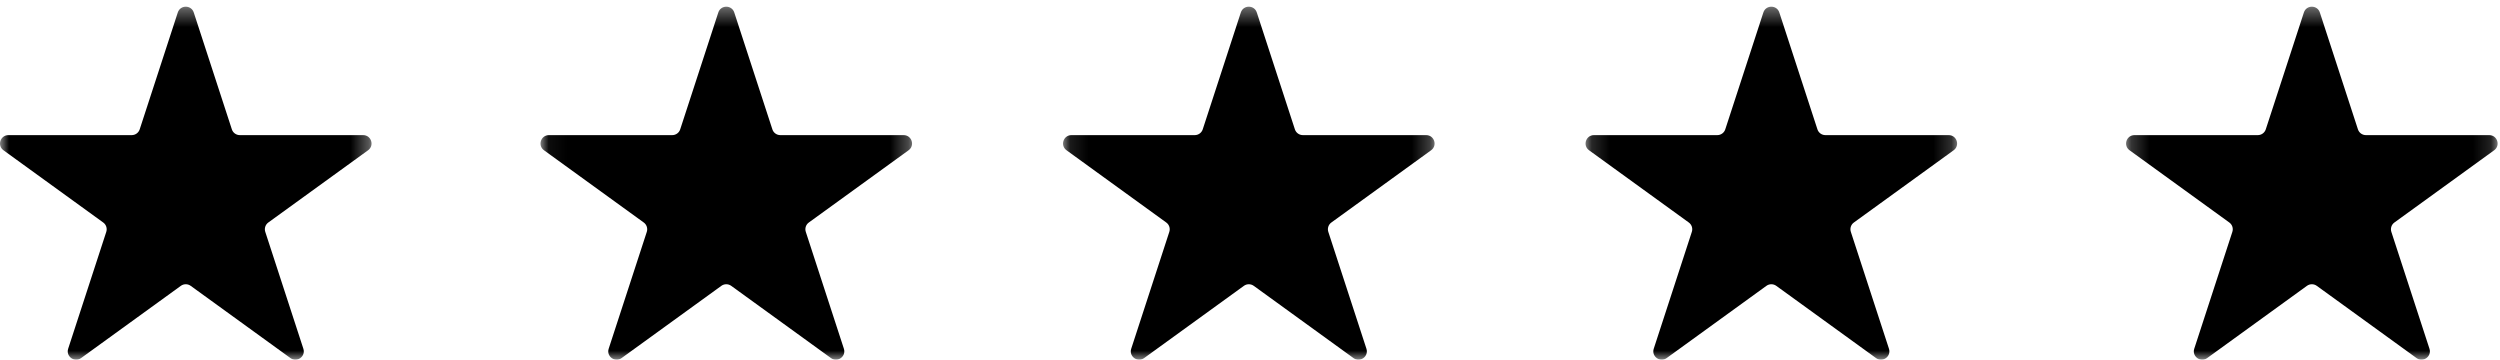
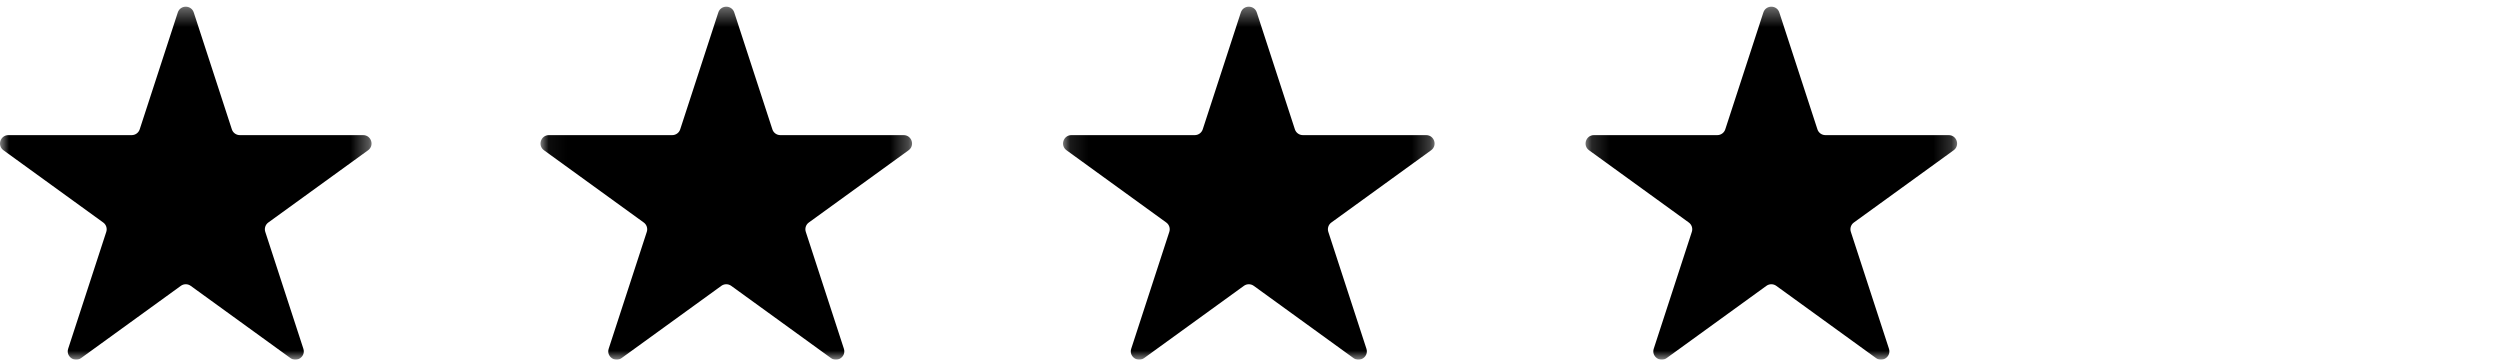
<svg xmlns="http://www.w3.org/2000/svg" width="139" height="20" viewBox="0 0 139 20" fill="none">
  <mask id="mask0" mask-type="alpha" maskUnits="userSpaceOnUse" x="0" y="0" width="21" height="20">
    <path fill-rule="evenodd" clip-rule="evenodd" d="M0 0.373H20.658V20H0V0.373Z" fill="black" />
  </mask>
  <g mask="url(#mask0)">
    <path fill-rule="evenodd" clip-rule="evenodd" d="M10.773 0.694L12.891 7.192C12.953 7.384 13.133 7.513 13.335 7.513H20.191C20.642 7.513 20.83 8.09 20.465 8.355L14.918 12.371C14.755 12.489 14.687 12.699 14.749 12.891L16.867 19.389C17.007 19.818 16.515 20.174 16.149 19.909L10.603 15.893C10.44 15.774 10.218 15.774 10.055 15.893L4.509 19.909C4.143 20.174 3.651 19.818 3.79 19.389L5.909 12.891C5.971 12.699 5.903 12.489 5.739 12.371L0.193 8.355C-0.173 8.09 0.016 7.513 0.468 7.513H7.323C7.525 7.513 7.704 7.384 7.767 7.192L9.885 0.694C10.025 0.265 10.633 0.265 10.773 0.694Z" fill="black" />
  </g>
  <mask id="mask1" mask-type="alpha" maskUnits="userSpaceOnUse" x="30" y="0" width="21" height="20">
    <path fill-rule="evenodd" clip-rule="evenodd" d="M30.052 0.373H50.71V20H30.052V0.373Z" fill="black" />
  </mask>
  <g mask="url(#mask1)">
    <path fill-rule="evenodd" clip-rule="evenodd" d="M40.825 0.694L42.944 7.192C43.006 7.384 43.185 7.513 43.388 7.513H50.242C50.695 7.513 50.883 8.09 50.517 8.355L44.971 12.371C44.807 12.489 44.739 12.699 44.802 12.891L46.92 19.389C47.059 19.818 46.568 20.174 46.202 19.909L40.656 15.893C40.492 15.774 40.271 15.774 40.107 15.893L34.561 19.909C34.195 20.174 33.703 19.818 33.843 19.389L35.962 12.891C36.024 12.699 35.955 12.489 35.792 12.371L30.246 8.355C29.88 8.09 30.068 7.513 30.52 7.513H37.375C37.578 7.513 37.757 7.384 37.819 7.192L39.938 0.694C40.077 0.265 40.686 0.265 40.825 0.694Z" fill="black" />
  </g>
  <mask id="mask2" mask-type="alpha" maskUnits="userSpaceOnUse" x="59" y="0" width="21" height="20">
    <path fill-rule="evenodd" clip-rule="evenodd" d="M59.105 0.373H79.763V20H59.105V0.373Z" fill="black" />
  </mask>
  <g mask="url(#mask2)">
    <path fill-rule="evenodd" clip-rule="evenodd" d="M69.878 0.694L71.996 7.192C72.059 7.384 72.238 7.513 72.44 7.513H79.295C79.747 7.513 79.936 8.09 79.57 8.355L74.024 12.371C73.86 12.489 73.792 12.699 73.854 12.891L75.973 19.389C76.112 19.818 75.62 20.174 75.254 19.909L69.709 15.893C69.545 15.774 69.323 15.774 69.16 15.893L63.614 19.909C63.248 20.174 62.756 19.818 62.896 19.389L65.014 12.891C65.076 12.699 65.008 12.489 64.844 12.371L59.299 8.355C58.933 8.09 59.121 7.513 59.572 7.513H66.428C66.63 7.513 66.809 7.384 66.872 7.192L68.99 0.694C69.13 0.265 69.738 0.265 69.878 0.694Z" fill="black" />
  </g>
  <mask id="mask3" mask-type="alpha" maskUnits="userSpaceOnUse" x="88" y="0" width="21" height="20">
    <path fill-rule="evenodd" clip-rule="evenodd" d="M88.158 0.373H108.816V20H88.158V0.373Z" fill="black" />
  </mask>
  <g mask="url(#mask3)">
    <path fill-rule="evenodd" clip-rule="evenodd" d="M98.93 0.694L101.049 7.192C101.112 7.384 101.291 7.513 101.492 7.513H108.348C108.8 7.513 108.988 8.09 108.623 8.355L103.076 12.371C102.912 12.489 102.844 12.699 102.907 12.891L105.026 19.389C105.165 19.818 104.673 20.174 104.307 19.909L98.761 15.893C98.597 15.774 98.376 15.774 98.212 15.893L92.666 19.909C92.3 20.174 91.809 19.818 91.948 19.389L94.066 12.891C94.129 12.699 94.06 12.489 93.897 12.371L88.351 8.355C87.985 8.09 88.173 7.513 88.625 7.513H95.48C95.683 7.513 95.862 7.384 95.925 7.192L98.043 0.694C98.182 0.265 98.791 0.265 98.93 0.694Z" fill="black" />
  </g>
  <mask id="mask4" mask-type="alpha" maskUnits="userSpaceOnUse" x="118" y="0" width="21" height="20">
-     <path fill-rule="evenodd" clip-rule="evenodd" d="M118.21 0.373H138.868V20H118.21V0.373Z" fill="black" />
-   </mask>
+     </mask>
  <g mask="url(#mask4)">
    <path fill-rule="evenodd" clip-rule="evenodd" d="M128.983 0.694L131.101 7.192C131.164 7.384 131.343 7.513 131.545 7.513H138.4C138.852 7.513 139.041 8.09 138.675 8.355L133.129 12.371C132.965 12.489 132.897 12.699 132.959 12.891L135.078 19.389C135.217 19.818 134.725 20.174 134.36 19.909L128.814 15.893C128.65 15.774 128.429 15.774 128.265 15.893L122.719 19.909C122.353 20.174 121.861 19.818 122 19.389L124.119 12.891C124.182 12.699 124.113 12.489 123.95 12.371L118.403 8.355C118.038 8.09 118.226 7.513 118.678 7.513H125.533C125.735 7.513 125.914 7.384 125.977 7.192L128.096 0.694C128.235 0.265 128.843 0.265 128.983 0.694Z" fill="black" />
  </g>
</svg>